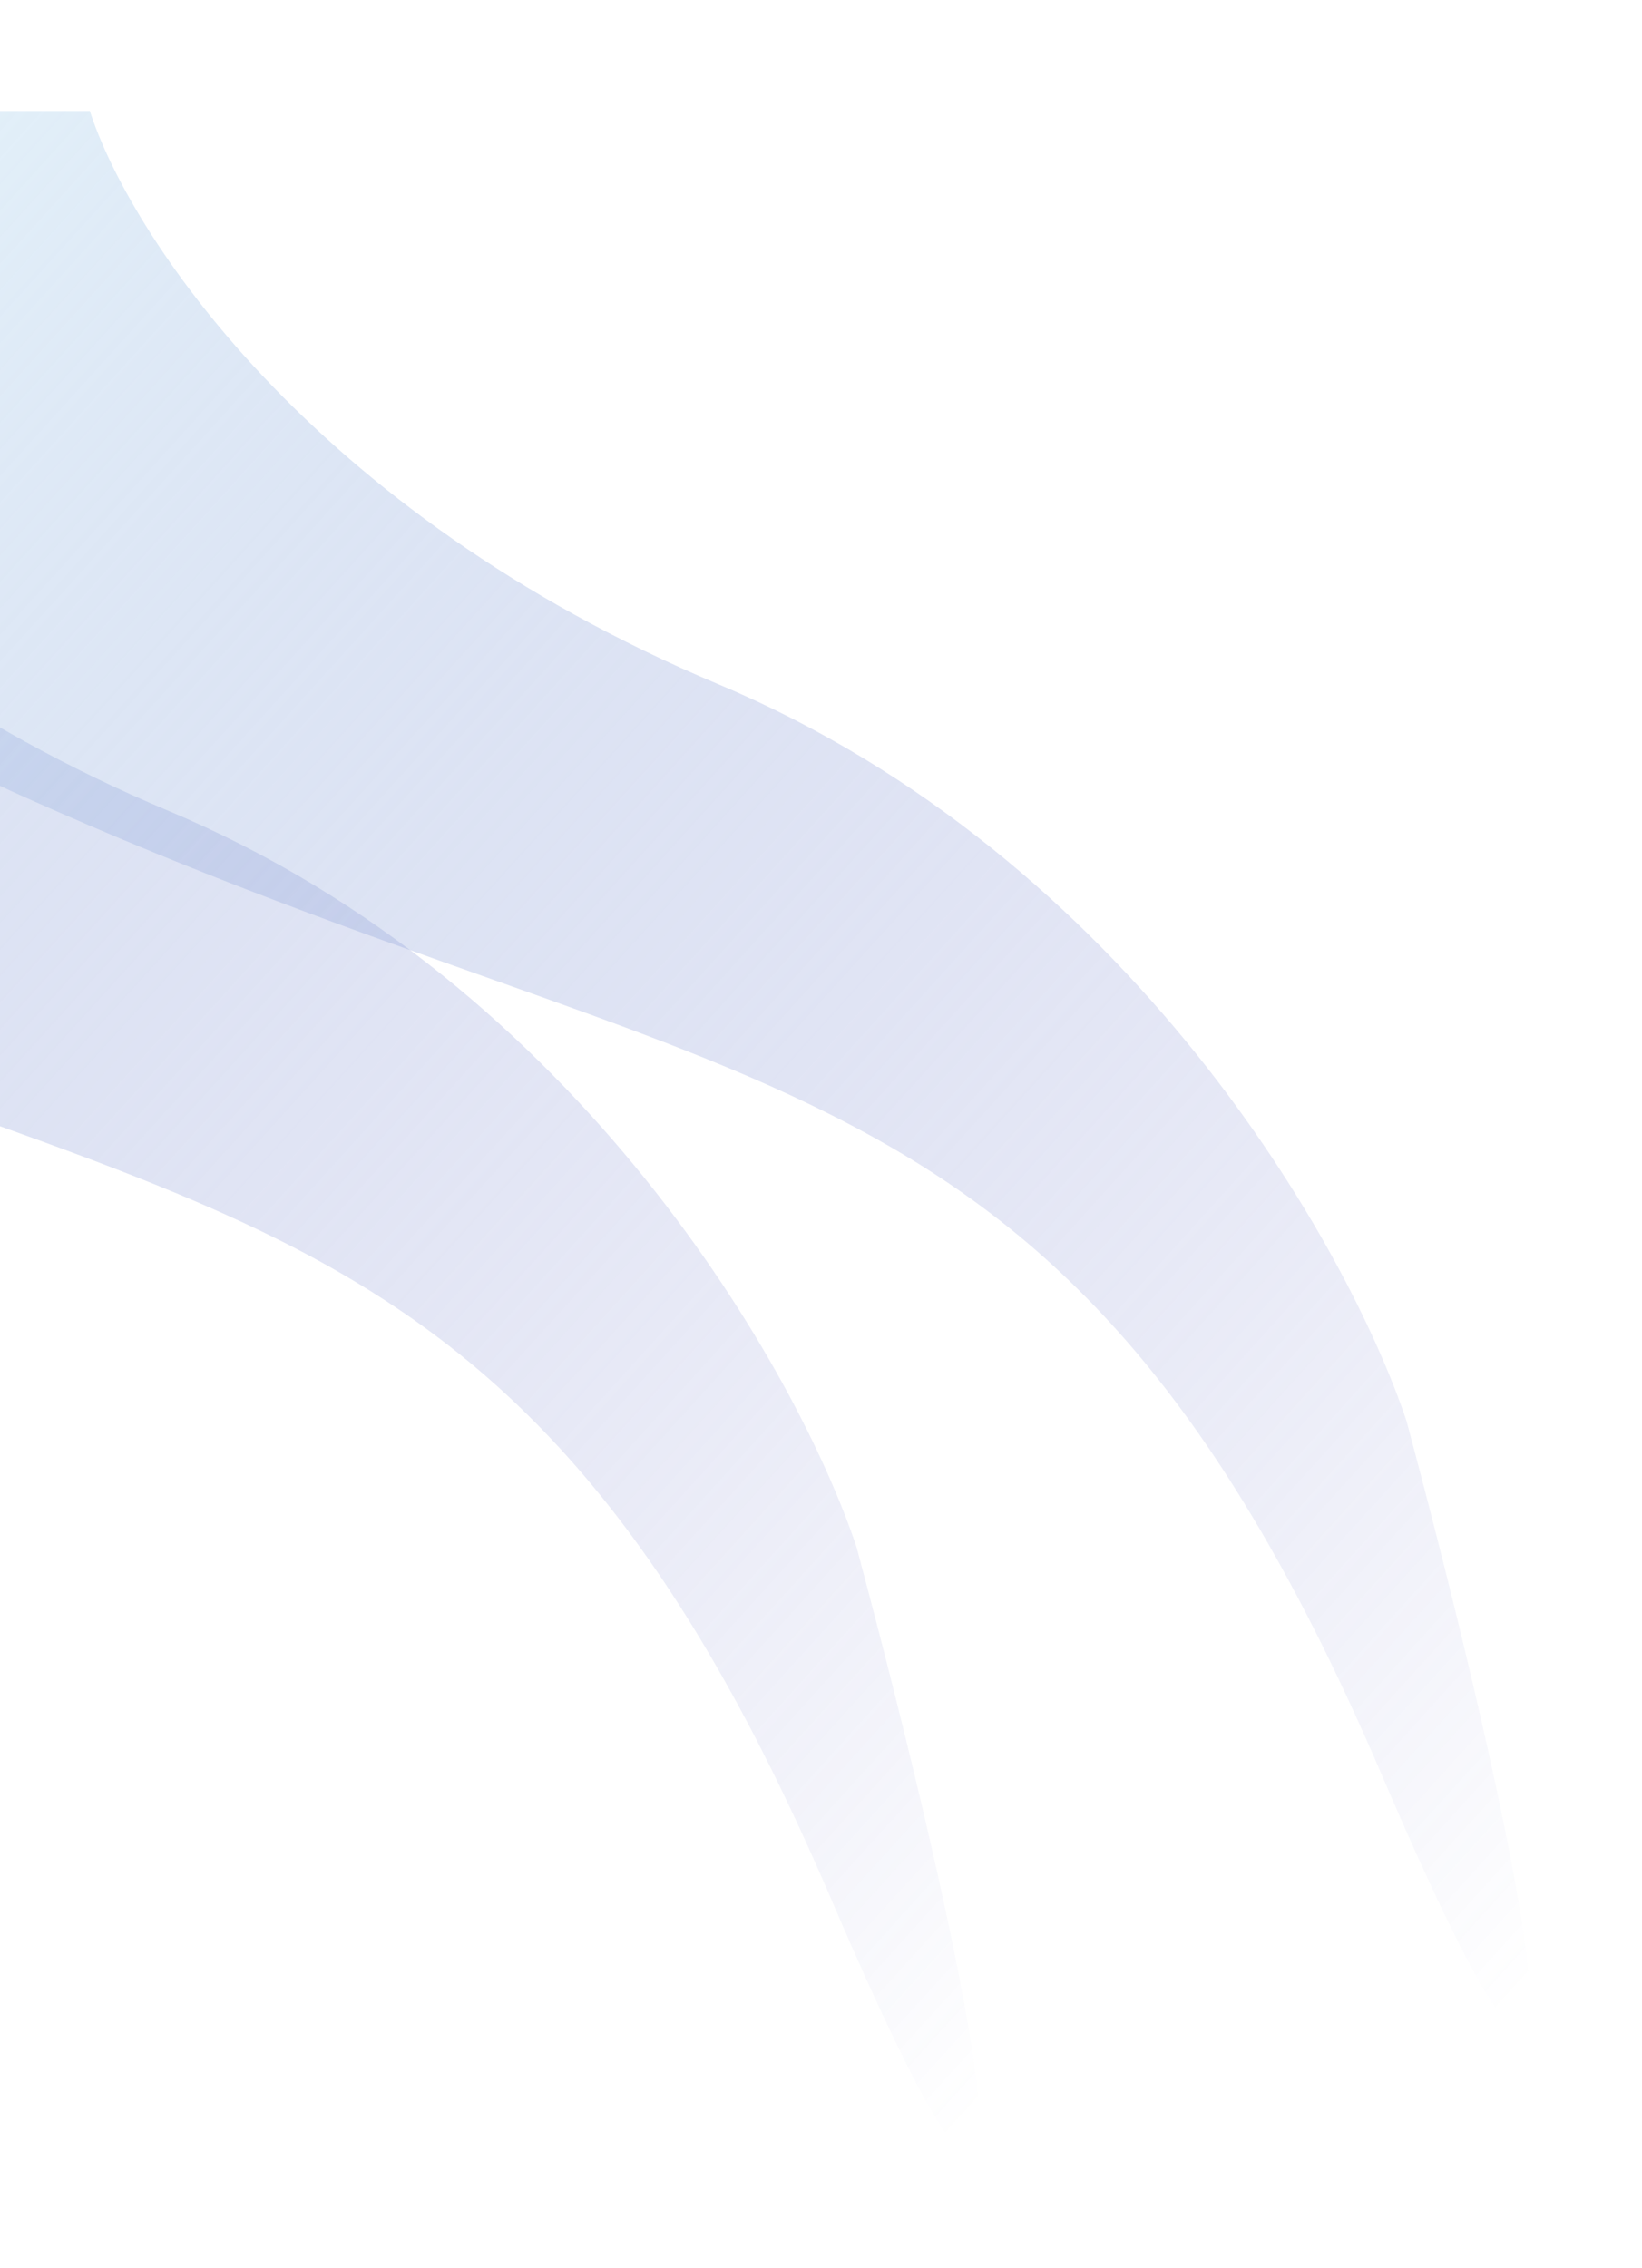
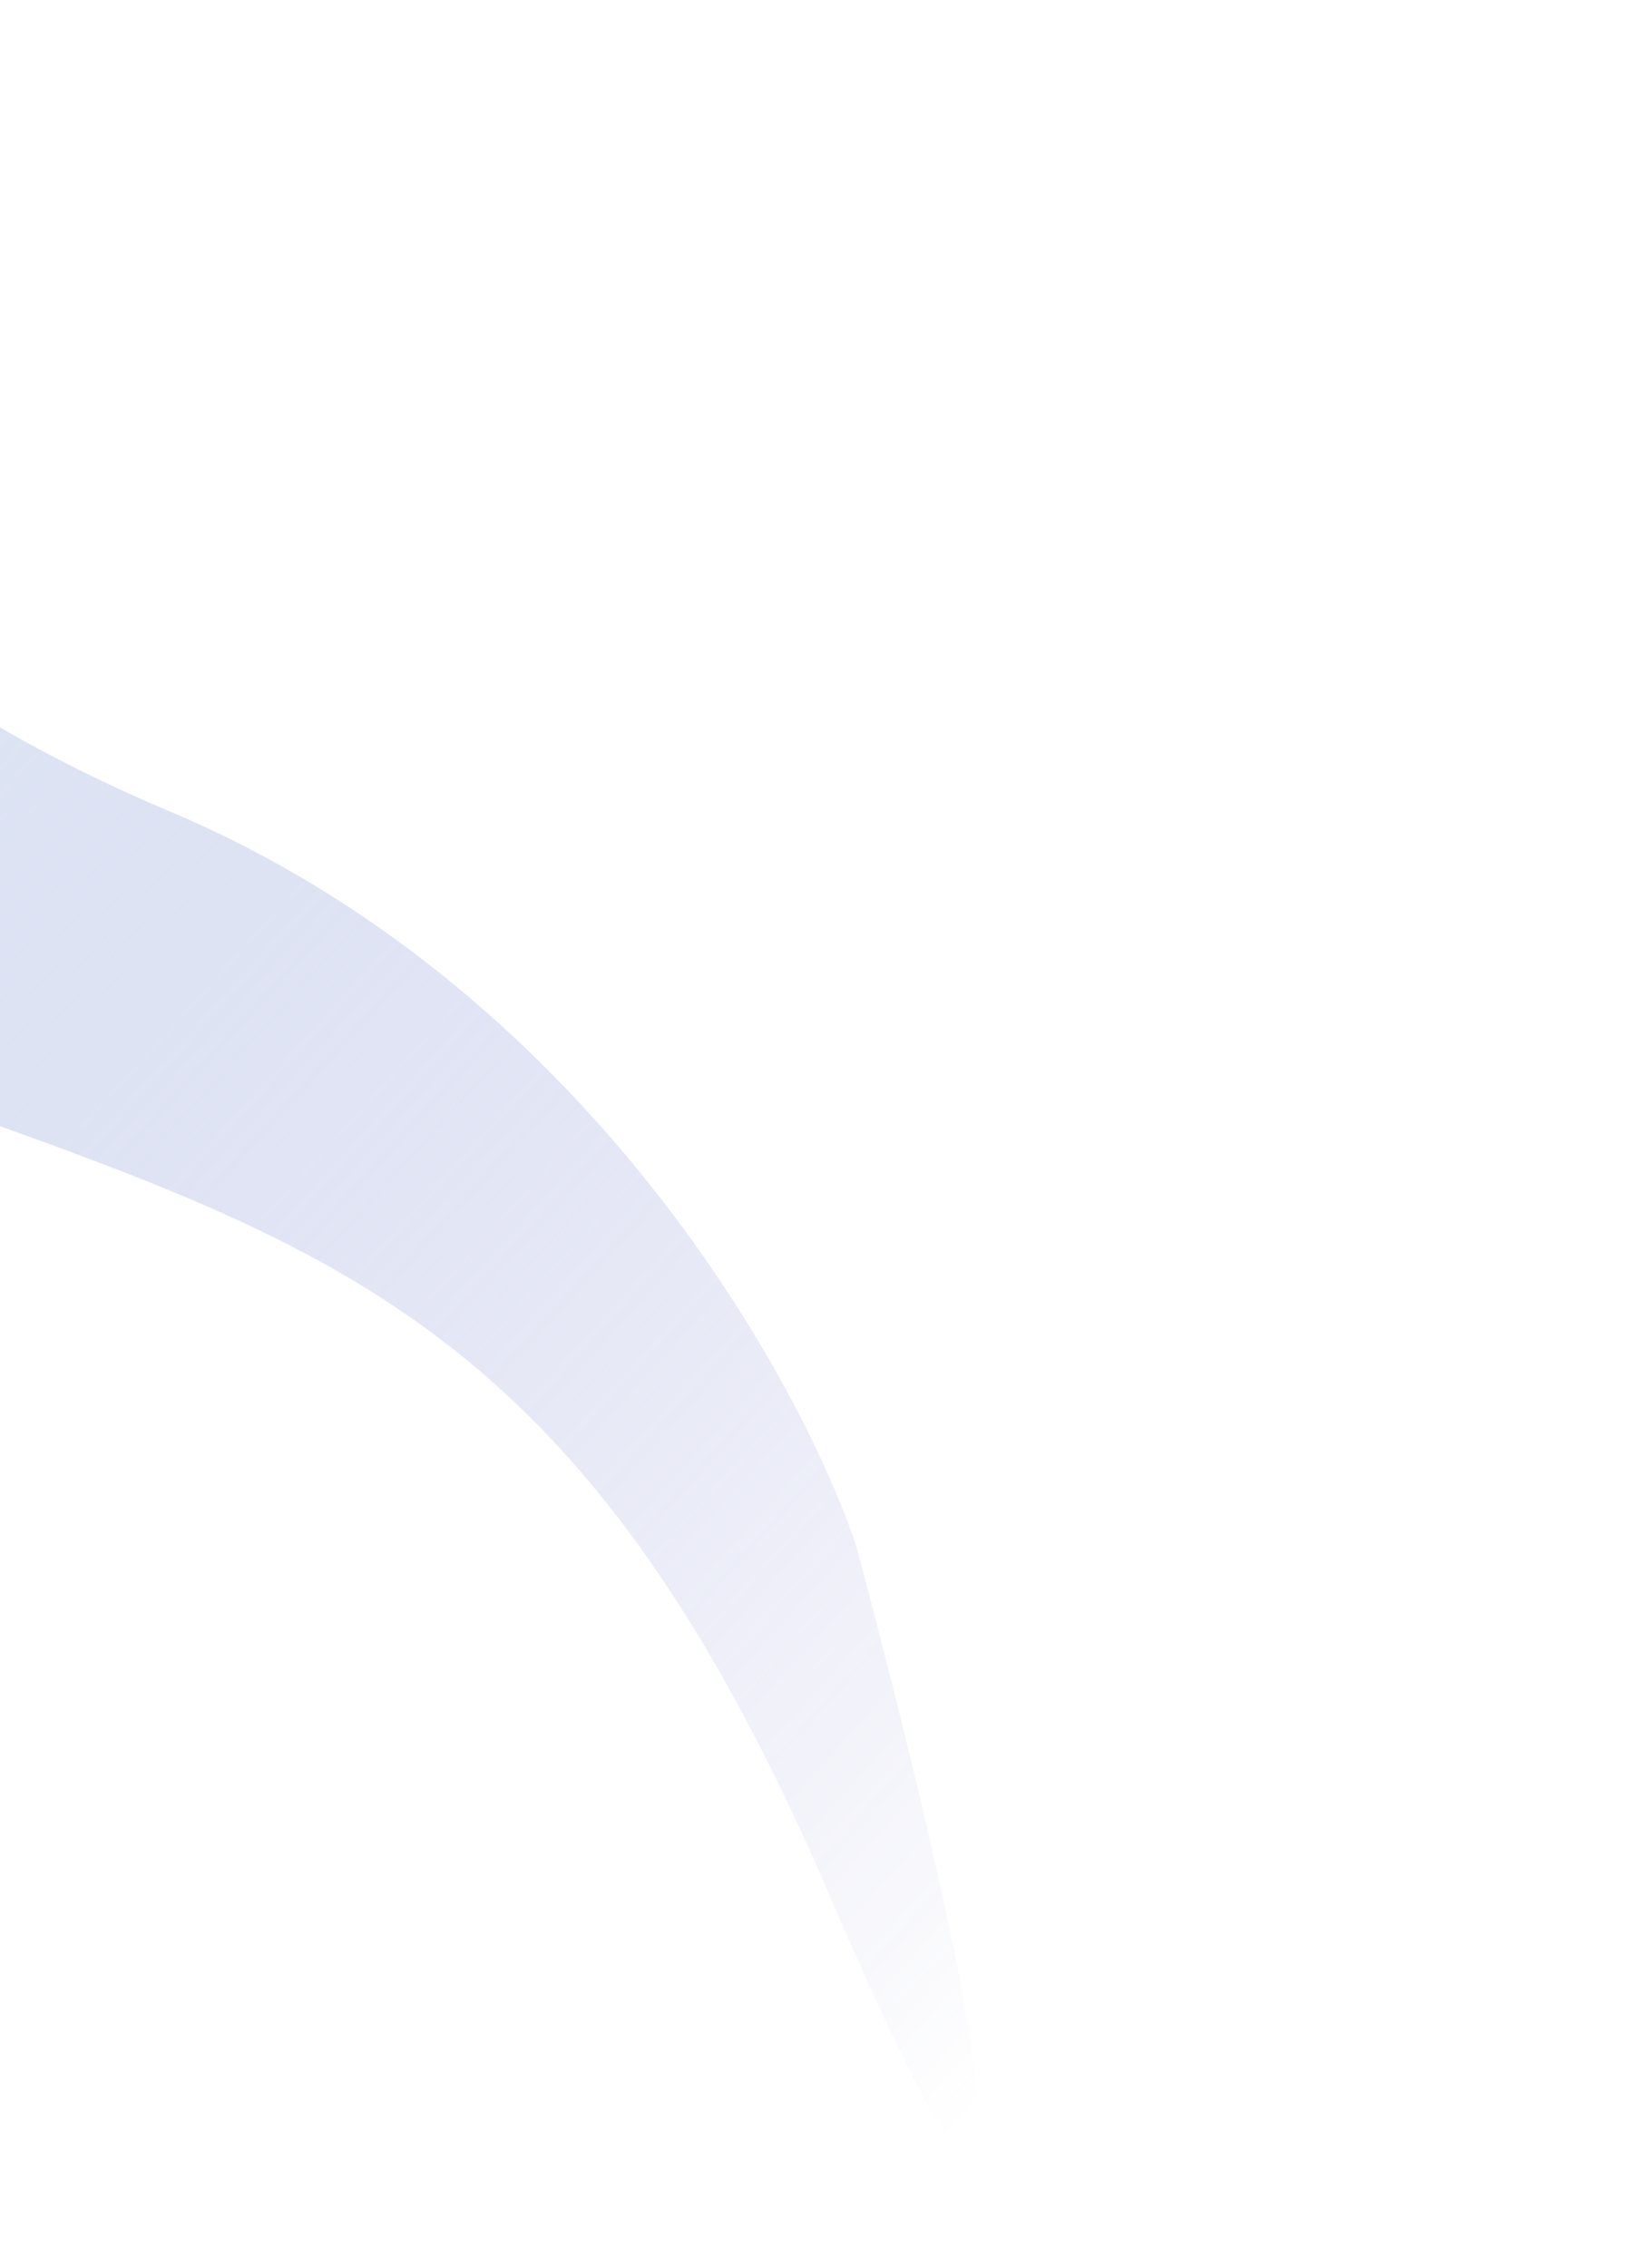
<svg xmlns="http://www.w3.org/2000/svg" width="729" height="1007" viewBox="0 0 729 1007" fill="none">
  <g style="mix-blend-mode:color-dodge" filter="url(#filter0_f_0_1)">
-     <path d="M318.964 303.786C501.622 380.547 598.73 553.815 624.452 630.854C668.143 793.833 727.091 1053.37 613.353 787.714C471.179 455.639 329.534 496.522 10.833 353.847C-244.128 239.706 -173.27 103.261 -105.971 49.306L39.902 49.306C56.815 102.148 136.305 227.024 318.964 303.786Z" fill="url(#paint0_linear_0_1)" fill-opacity="0.6" />
-   </g>
+     </g>
  <g style="mix-blend-mode:color-dodge" filter="url(#filter1_f_0_1)">
    <path d="M74.852 360.01C257.451 436.688 354.527 609.769 380.24 686.726C423.918 849.528 482.847 1108.79 369.145 843.416C227.018 511.699 85.419 552.539 -233.179 410.017C-488.057 296 -417.222 159.702 -349.945 105.805L-204.119 105.805C-187.212 158.59 -107.748 283.331 74.852 360.01Z" fill="url(#paint1_linear_0_1)" fill-opacity="0.6" />
  </g>
  <defs>
    <filter id="filter0_f_0_1" x="-218.046" y="0.306" width="946.275" height="950.579" filterUnits="userSpaceOnUse" color-interpolation-filters="sRGB">
      <feFlood flood-opacity="0" result="BackgroundImageFix" />
      <feBlend mode="normal" in="SourceGraphic" in2="BackgroundImageFix" result="shape" />
      <feGaussianBlur stdDeviation="24.5" result="effect1_foregroundBlur_0_1" />
    </filter>
    <filter id="filter1_f_0_1" x="-462" y="56.805" width="946" height="949.659" filterUnits="userSpaceOnUse" color-interpolation-filters="sRGB">
      <feFlood flood-opacity="0" result="BackgroundImageFix" />
      <feBlend mode="normal" in="SourceGraphic" in2="BackgroundImageFix" result="shape" />
      <feGaussianBlur stdDeviation="24.5" result="effect1_foregroundBlur_0_1" />
    </filter>
    <linearGradient id="paint0_linear_0_1" x1="-169.694" y1="16.085" x2="726.554" y2="827.66" gradientUnits="userSpaceOnUse">
      <stop stop-color="#D9F5FB" />
      <stop offset="1" stop-color="#484EB7" stop-opacity="0" />
      <stop offset="1" stop-color="#D03F92" stop-opacity="0" />
    </linearGradient>
    <linearGradient id="paint1_linear_0_1" x1="-413.648" y1="72.62" x2="481.701" y2="883.99" gradientUnits="userSpaceOnUse">
      <stop stop-color="#D9F5FB" />
      <stop offset="1" stop-color="#484EB7" stop-opacity="0" />
      <stop offset="1" stop-color="#D03F92" stop-opacity="0" />
    </linearGradient>
  </defs>
</svg>